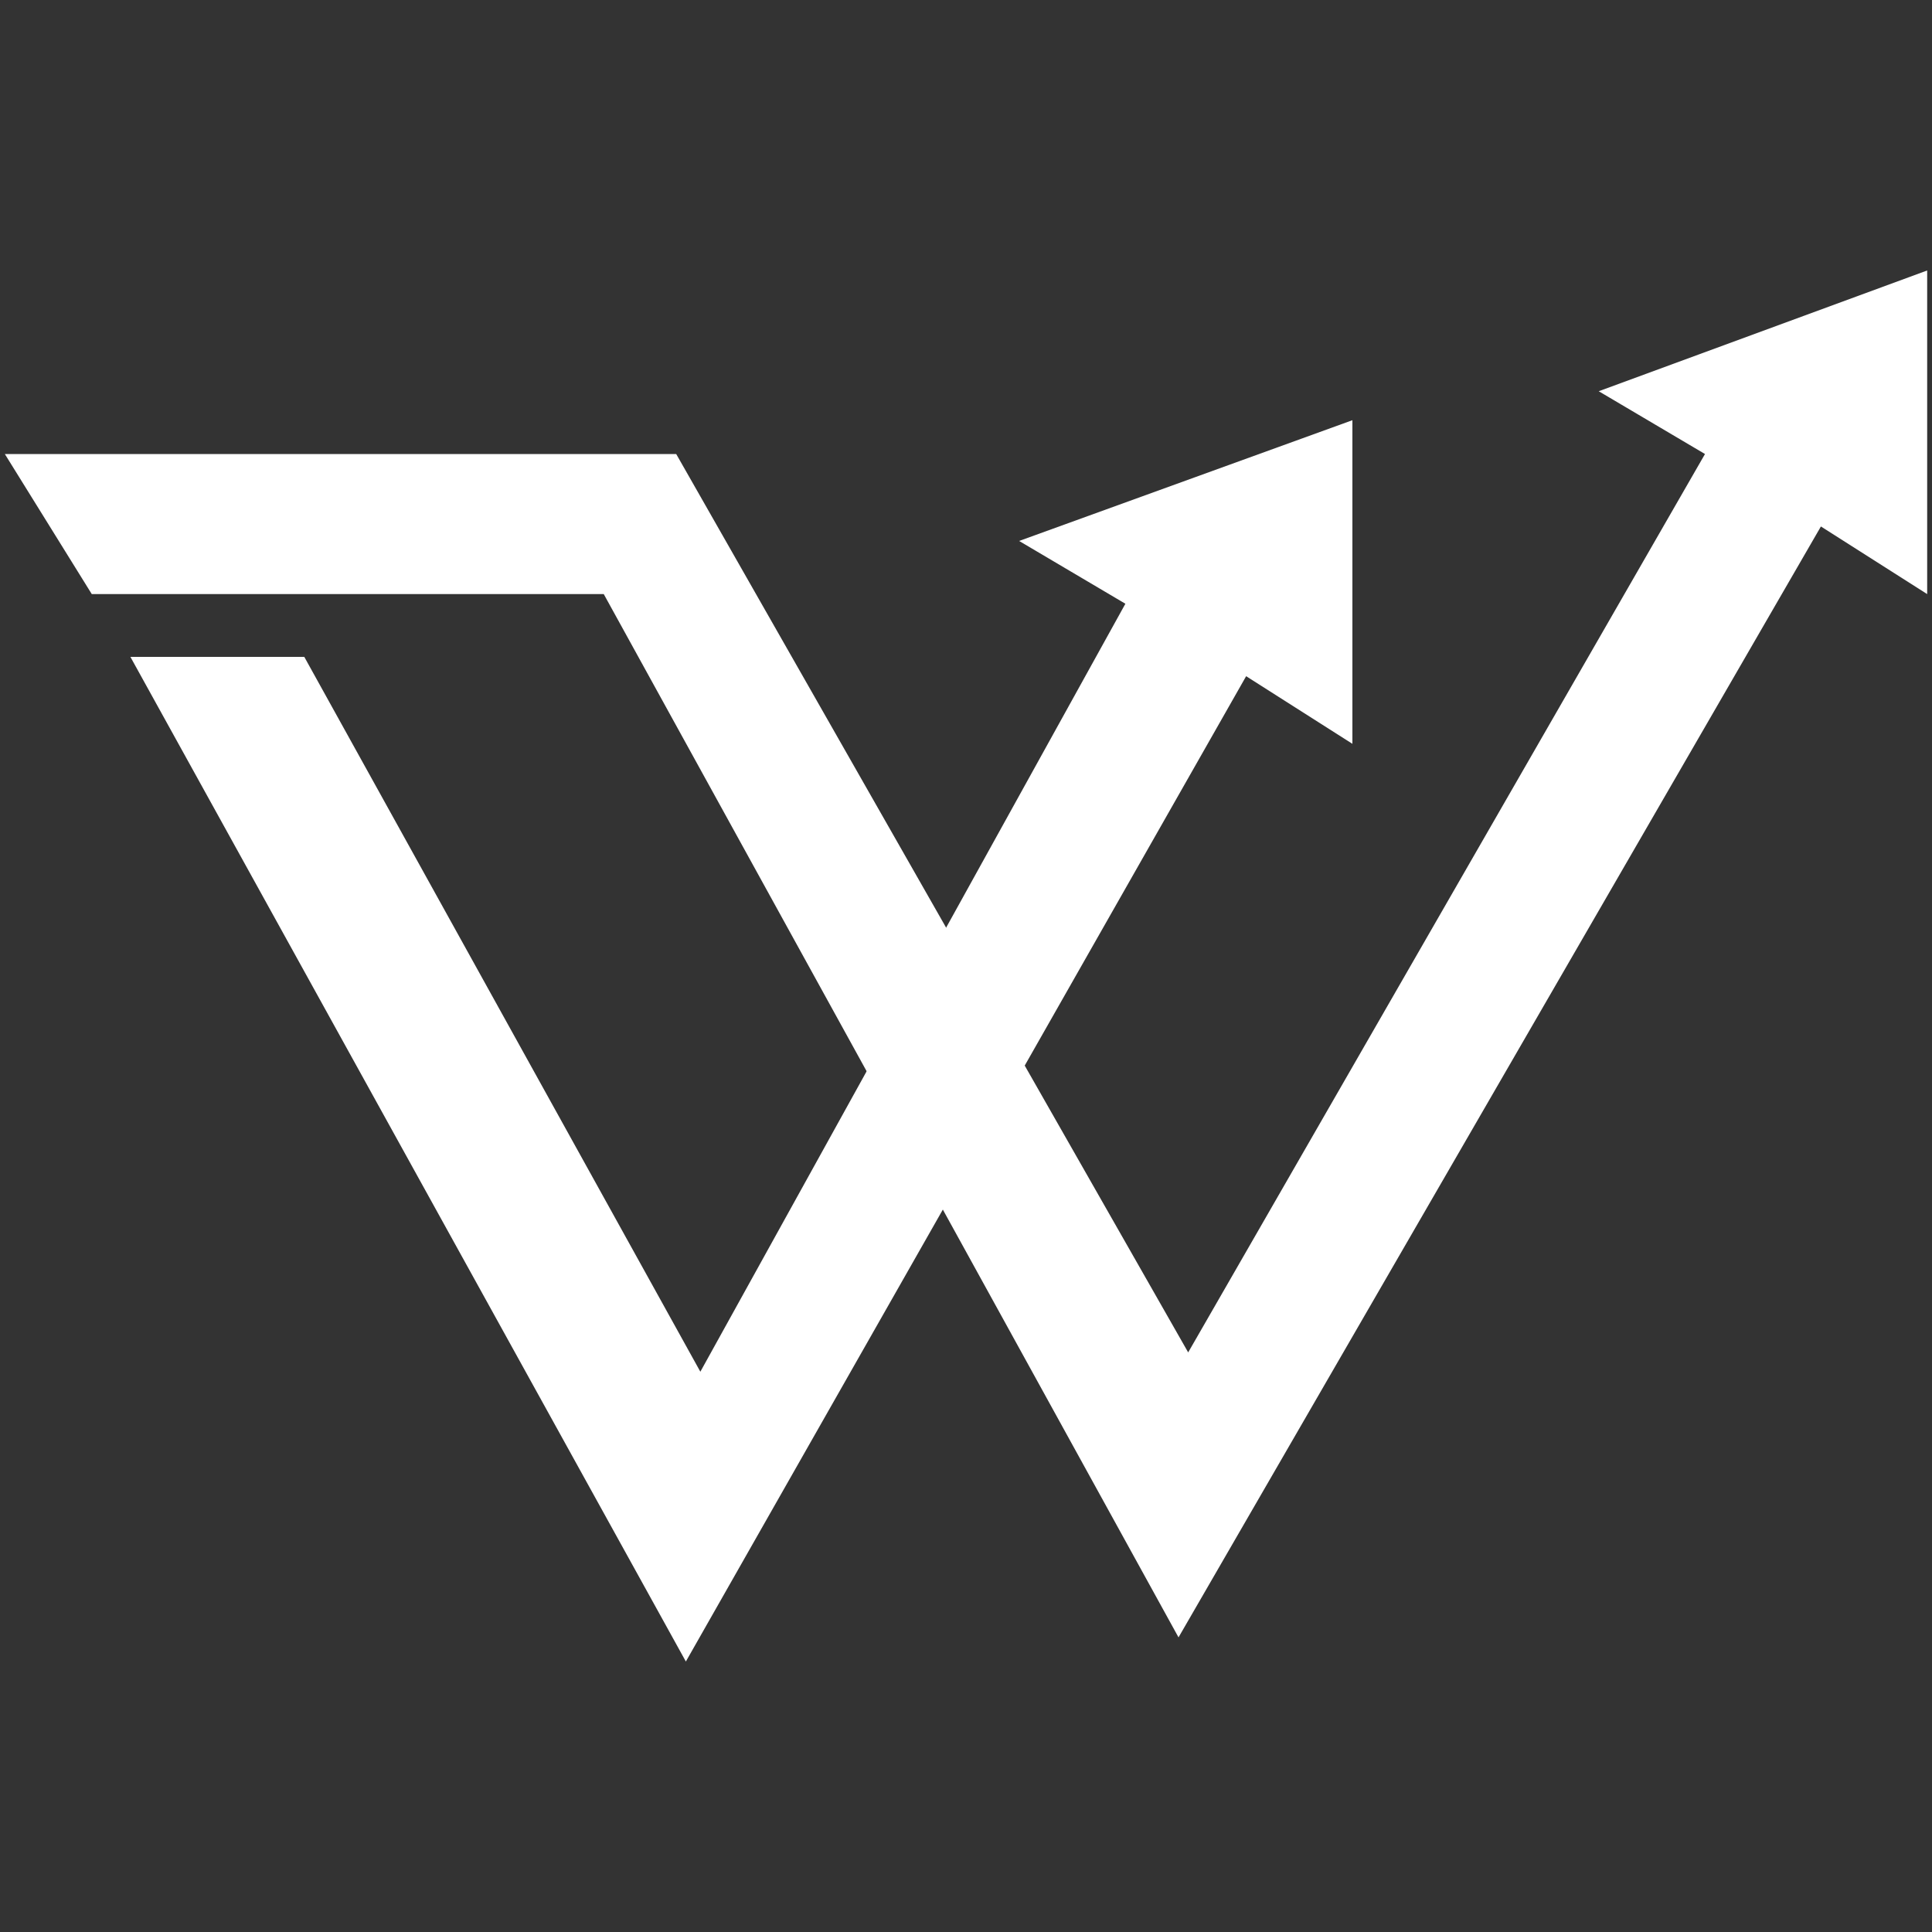
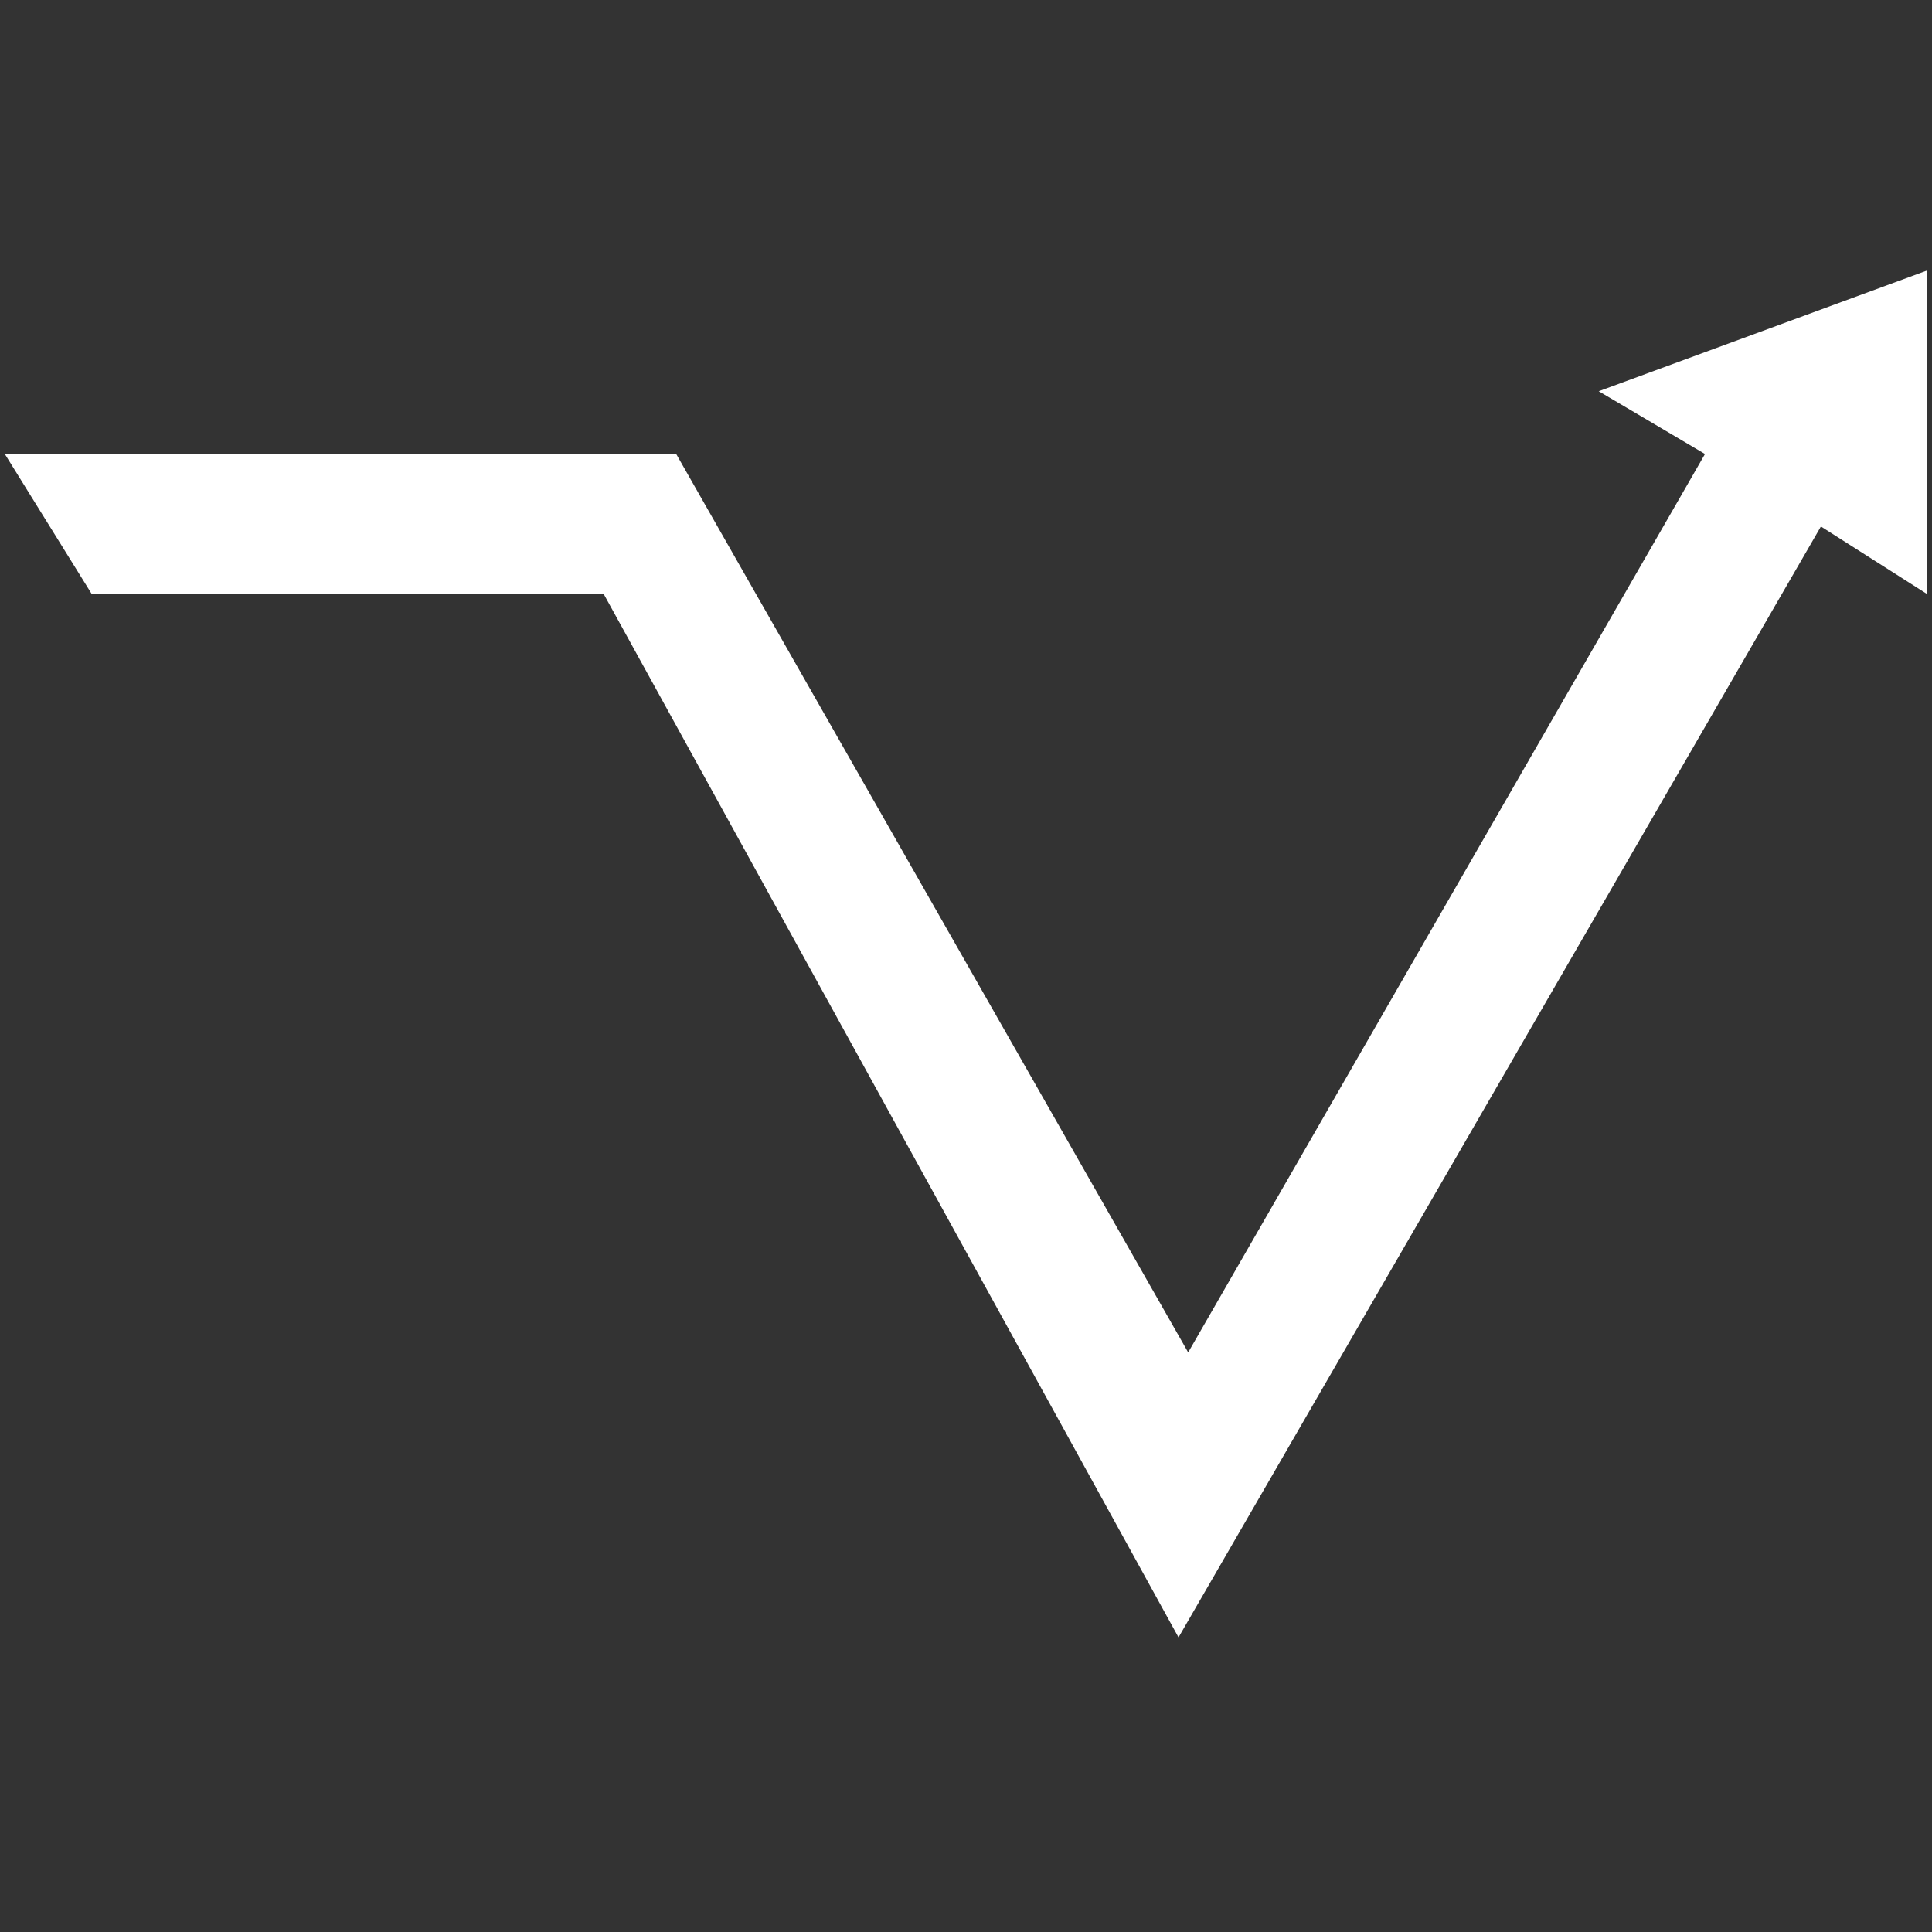
<svg xmlns="http://www.w3.org/2000/svg" version="1.1" id="Layer_1" x="0px" y="0px" viewBox="0 0 40 40" style="enable-background:new 0 0 40 40;" xml:space="preserve">
  <rect x="0" y="0" width="40" height="40" fill="#333333" stroke="none" />
  <style type="text/css">
	.st0{fill:#FFFFFF;}
</style>
  <g>
    <polygon class="st0" points="0.1,9.4 1.9,12.3 12.5,12.3 24.4,33.9 37.7,10.9 39.9,12.3 39.9,5.6 33.1,8.1 35.3,9.4 24.6,28    14,9.4  " />
-     <polygon class="st0" points="2.7,13.6 14.2,34.4 25.8,14 28,15.4 28,8.7 21.1,11.2 23.3,12.5 14.5,28.4 6.3,13.6  " />
  </g>
</svg>